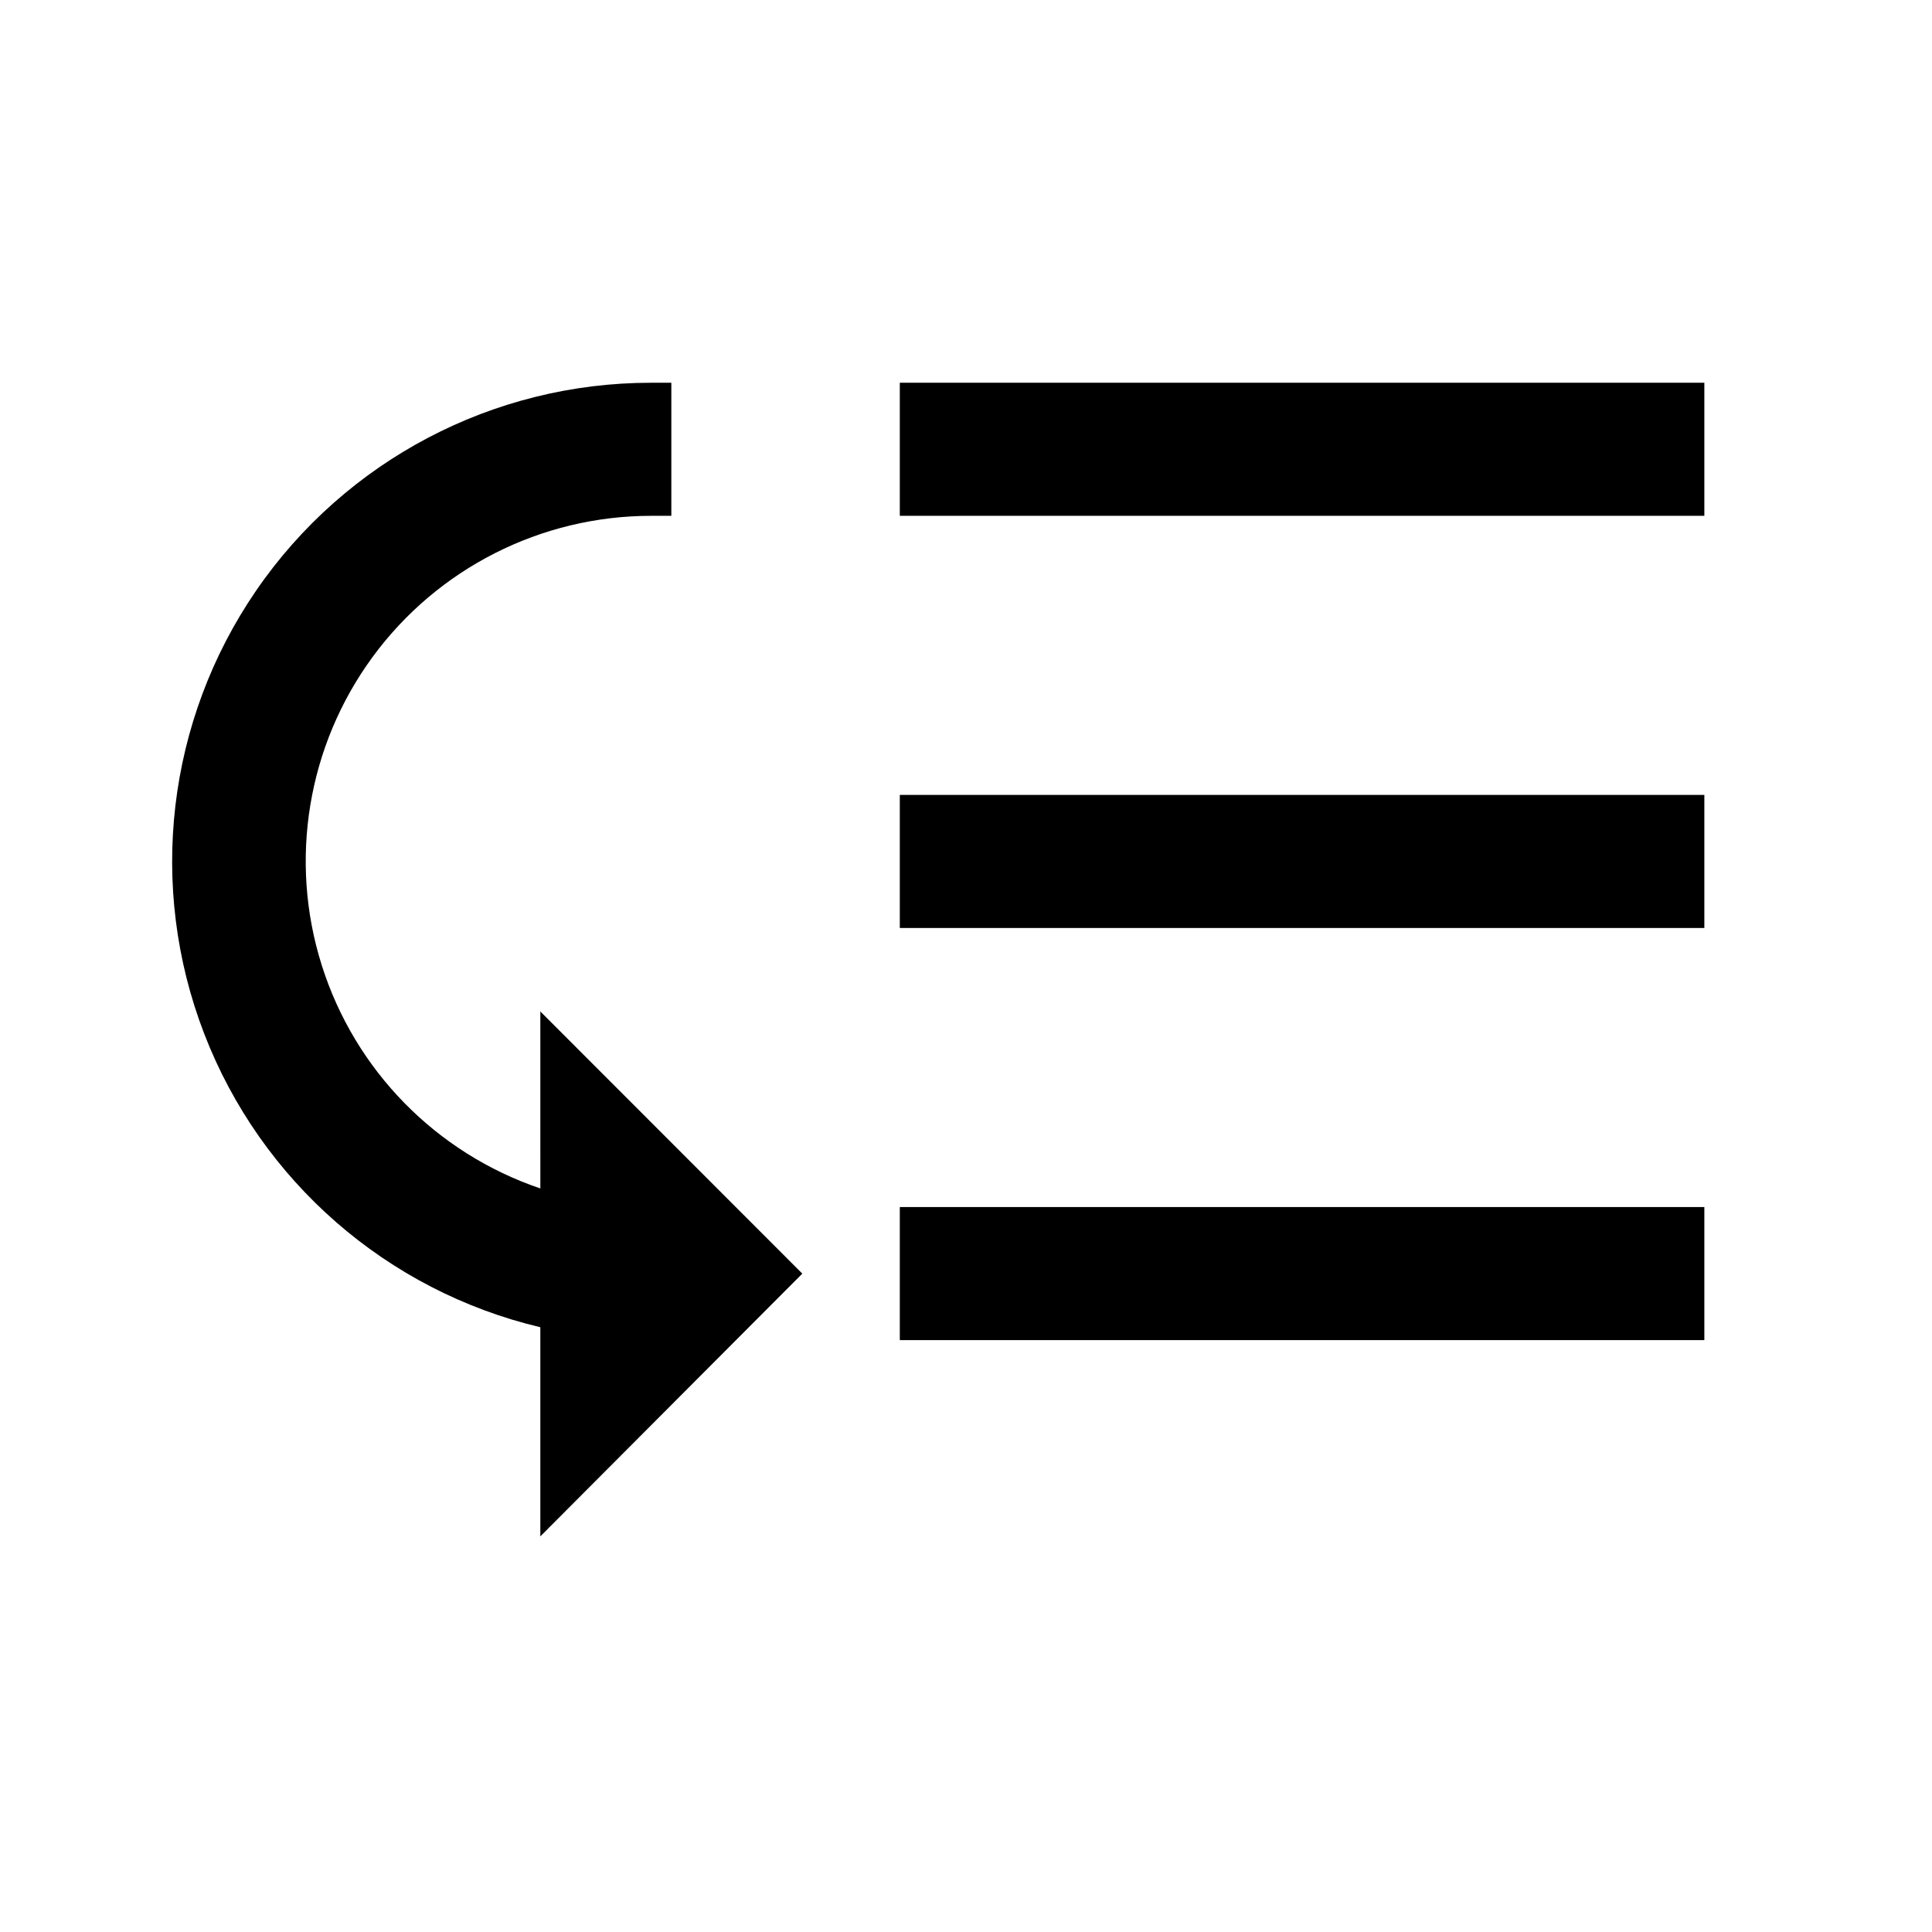
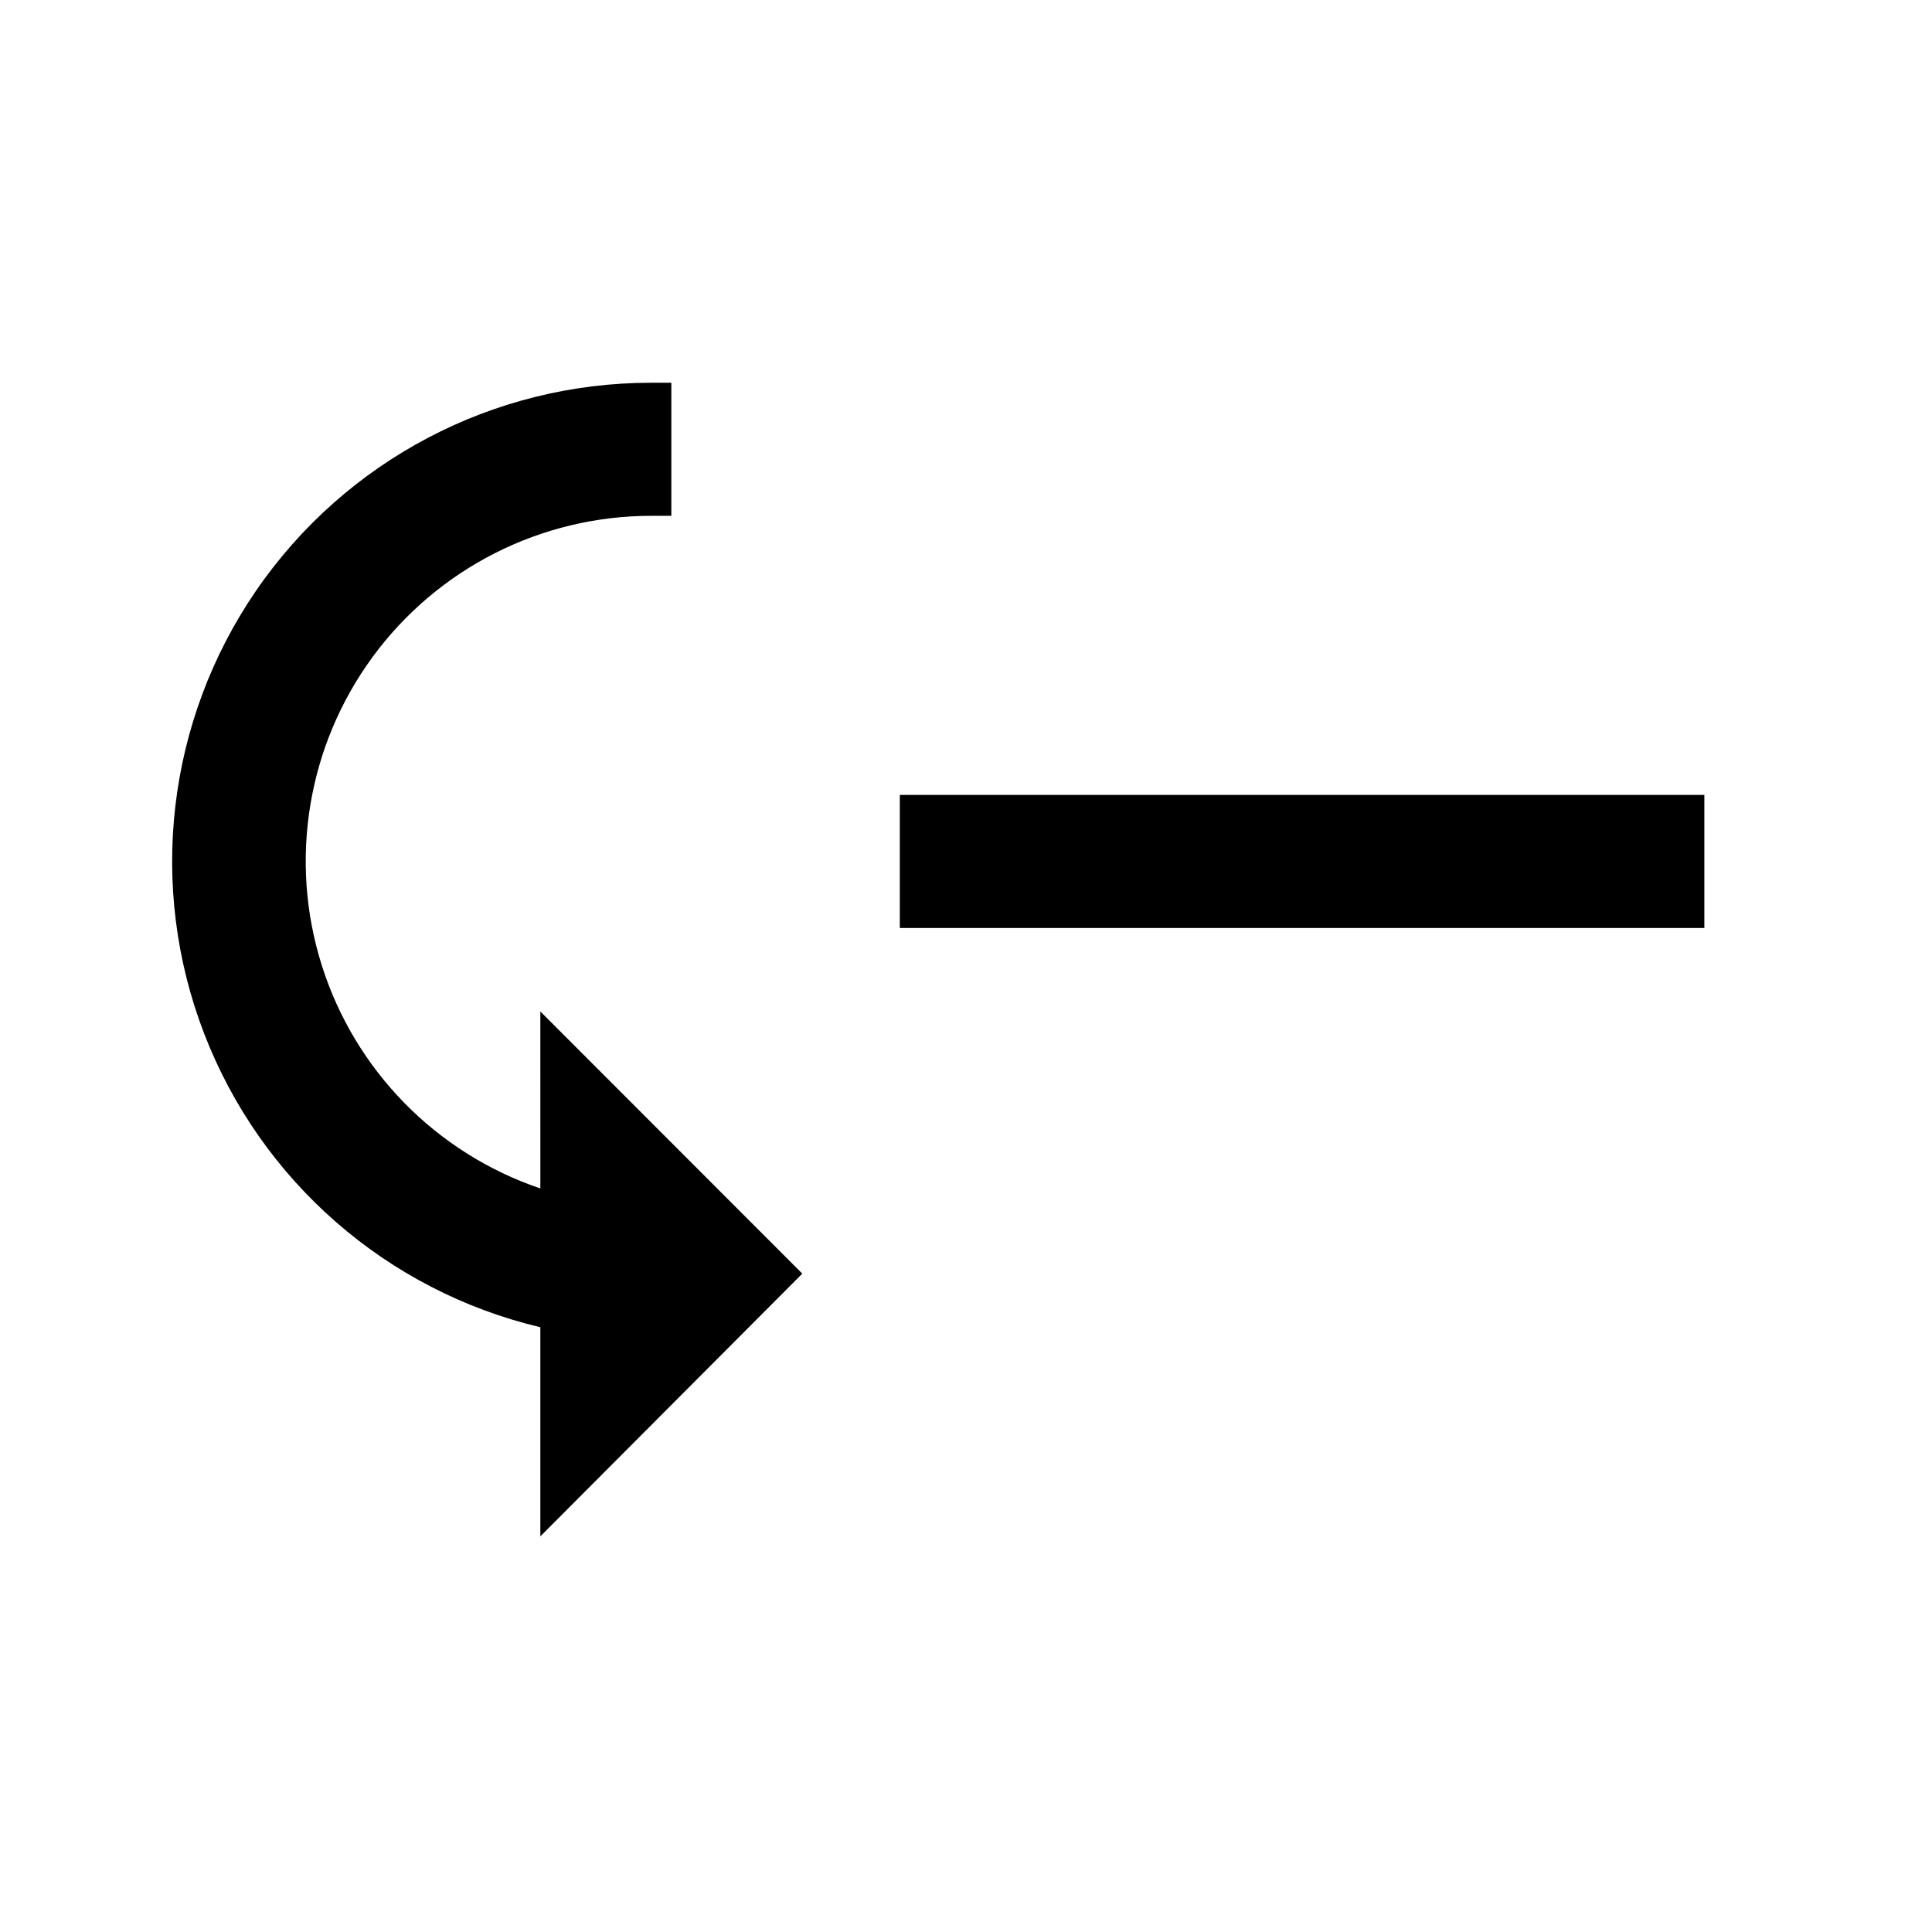
<svg xmlns="http://www.w3.org/2000/svg" fill="#000000" width="800px" height="800px" version="1.1" viewBox="144 144 512 512">
  <g>
-     <path d="m382.46 463.88h213.21v35.266h-213.21z" />
    <path d="m382.46 354.66h213.21v35.266h-213.21z" />
-     <path d="m382.46 245.43h213.21v35.266h-213.21z" />
    <path d="m287.2 458.95c-27.629-9.359-49.145-31.324-57.93-59.141-8.785-27.816-3.785-58.156 13.457-81.684 17.246-23.527 44.672-37.43 73.844-37.426h5.34v-35.266h-5.391c-41.824-0.012-80.969 20.59-104.64 55.078-23.664 34.484-28.812 78.422-13.758 117.45 15.055 39.02 48.379 68.113 89.074 77.77v55.418l69.426-69.625-69.426-69.477z" />
  </g>
</svg>